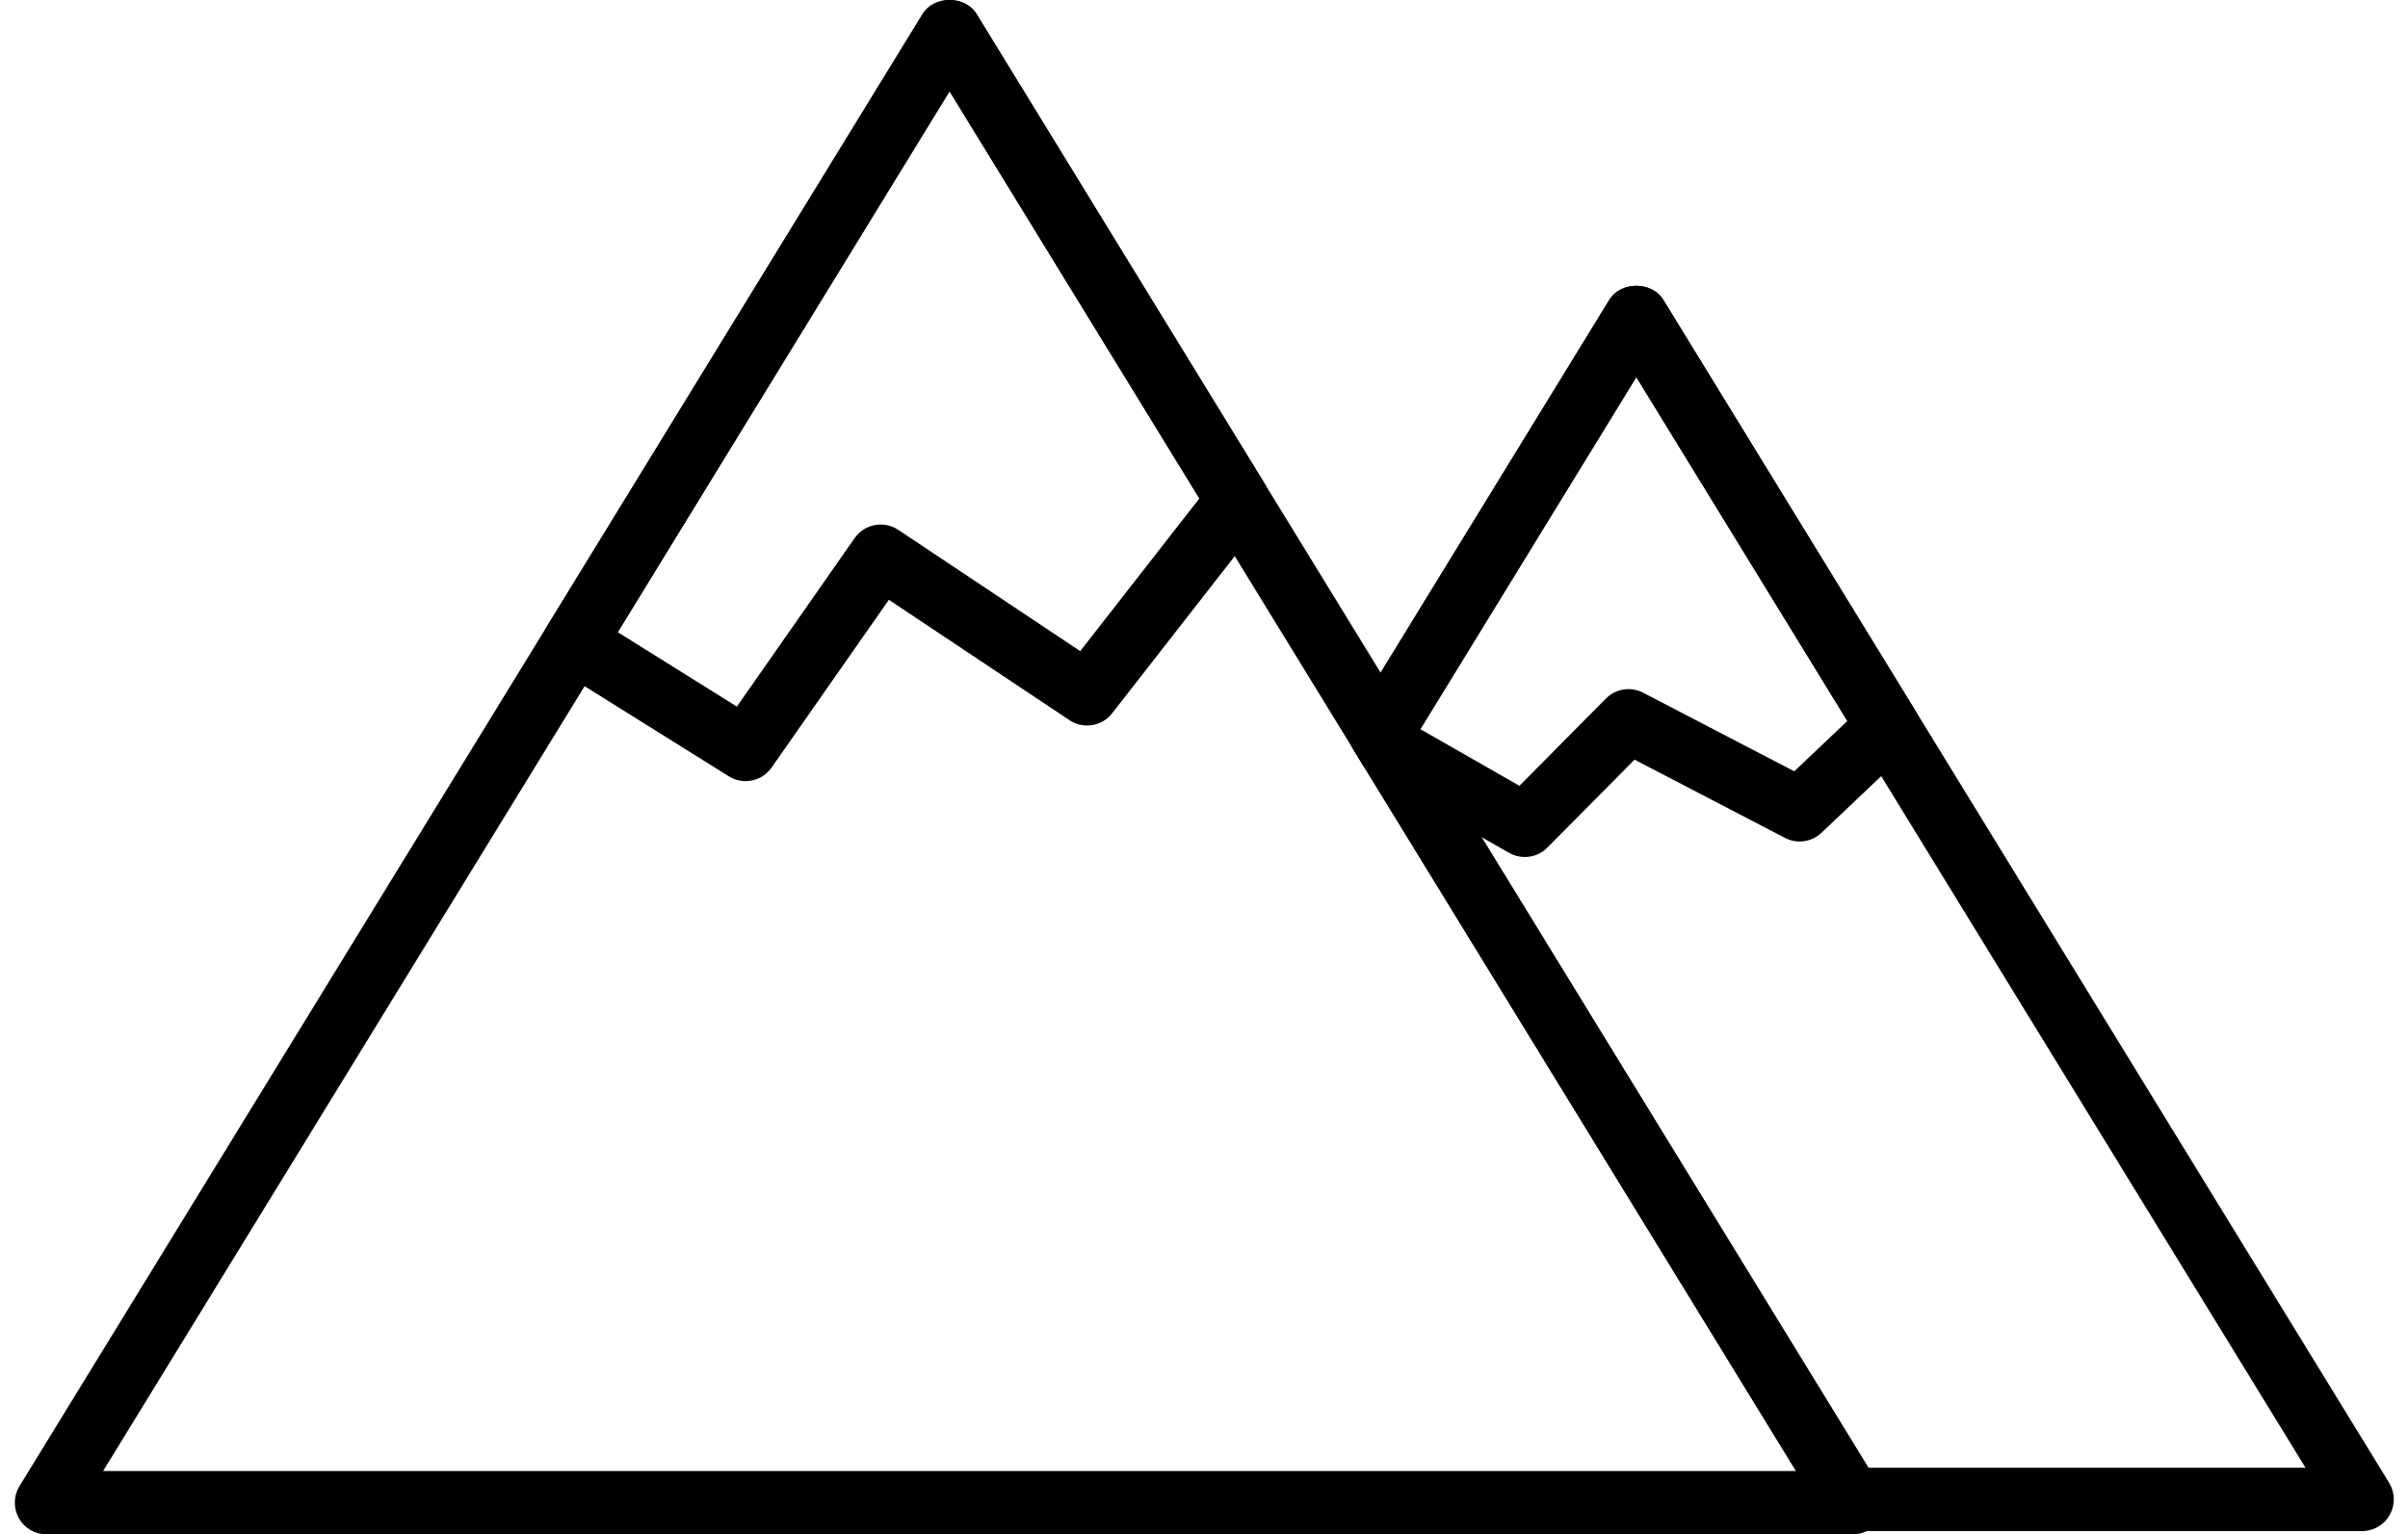
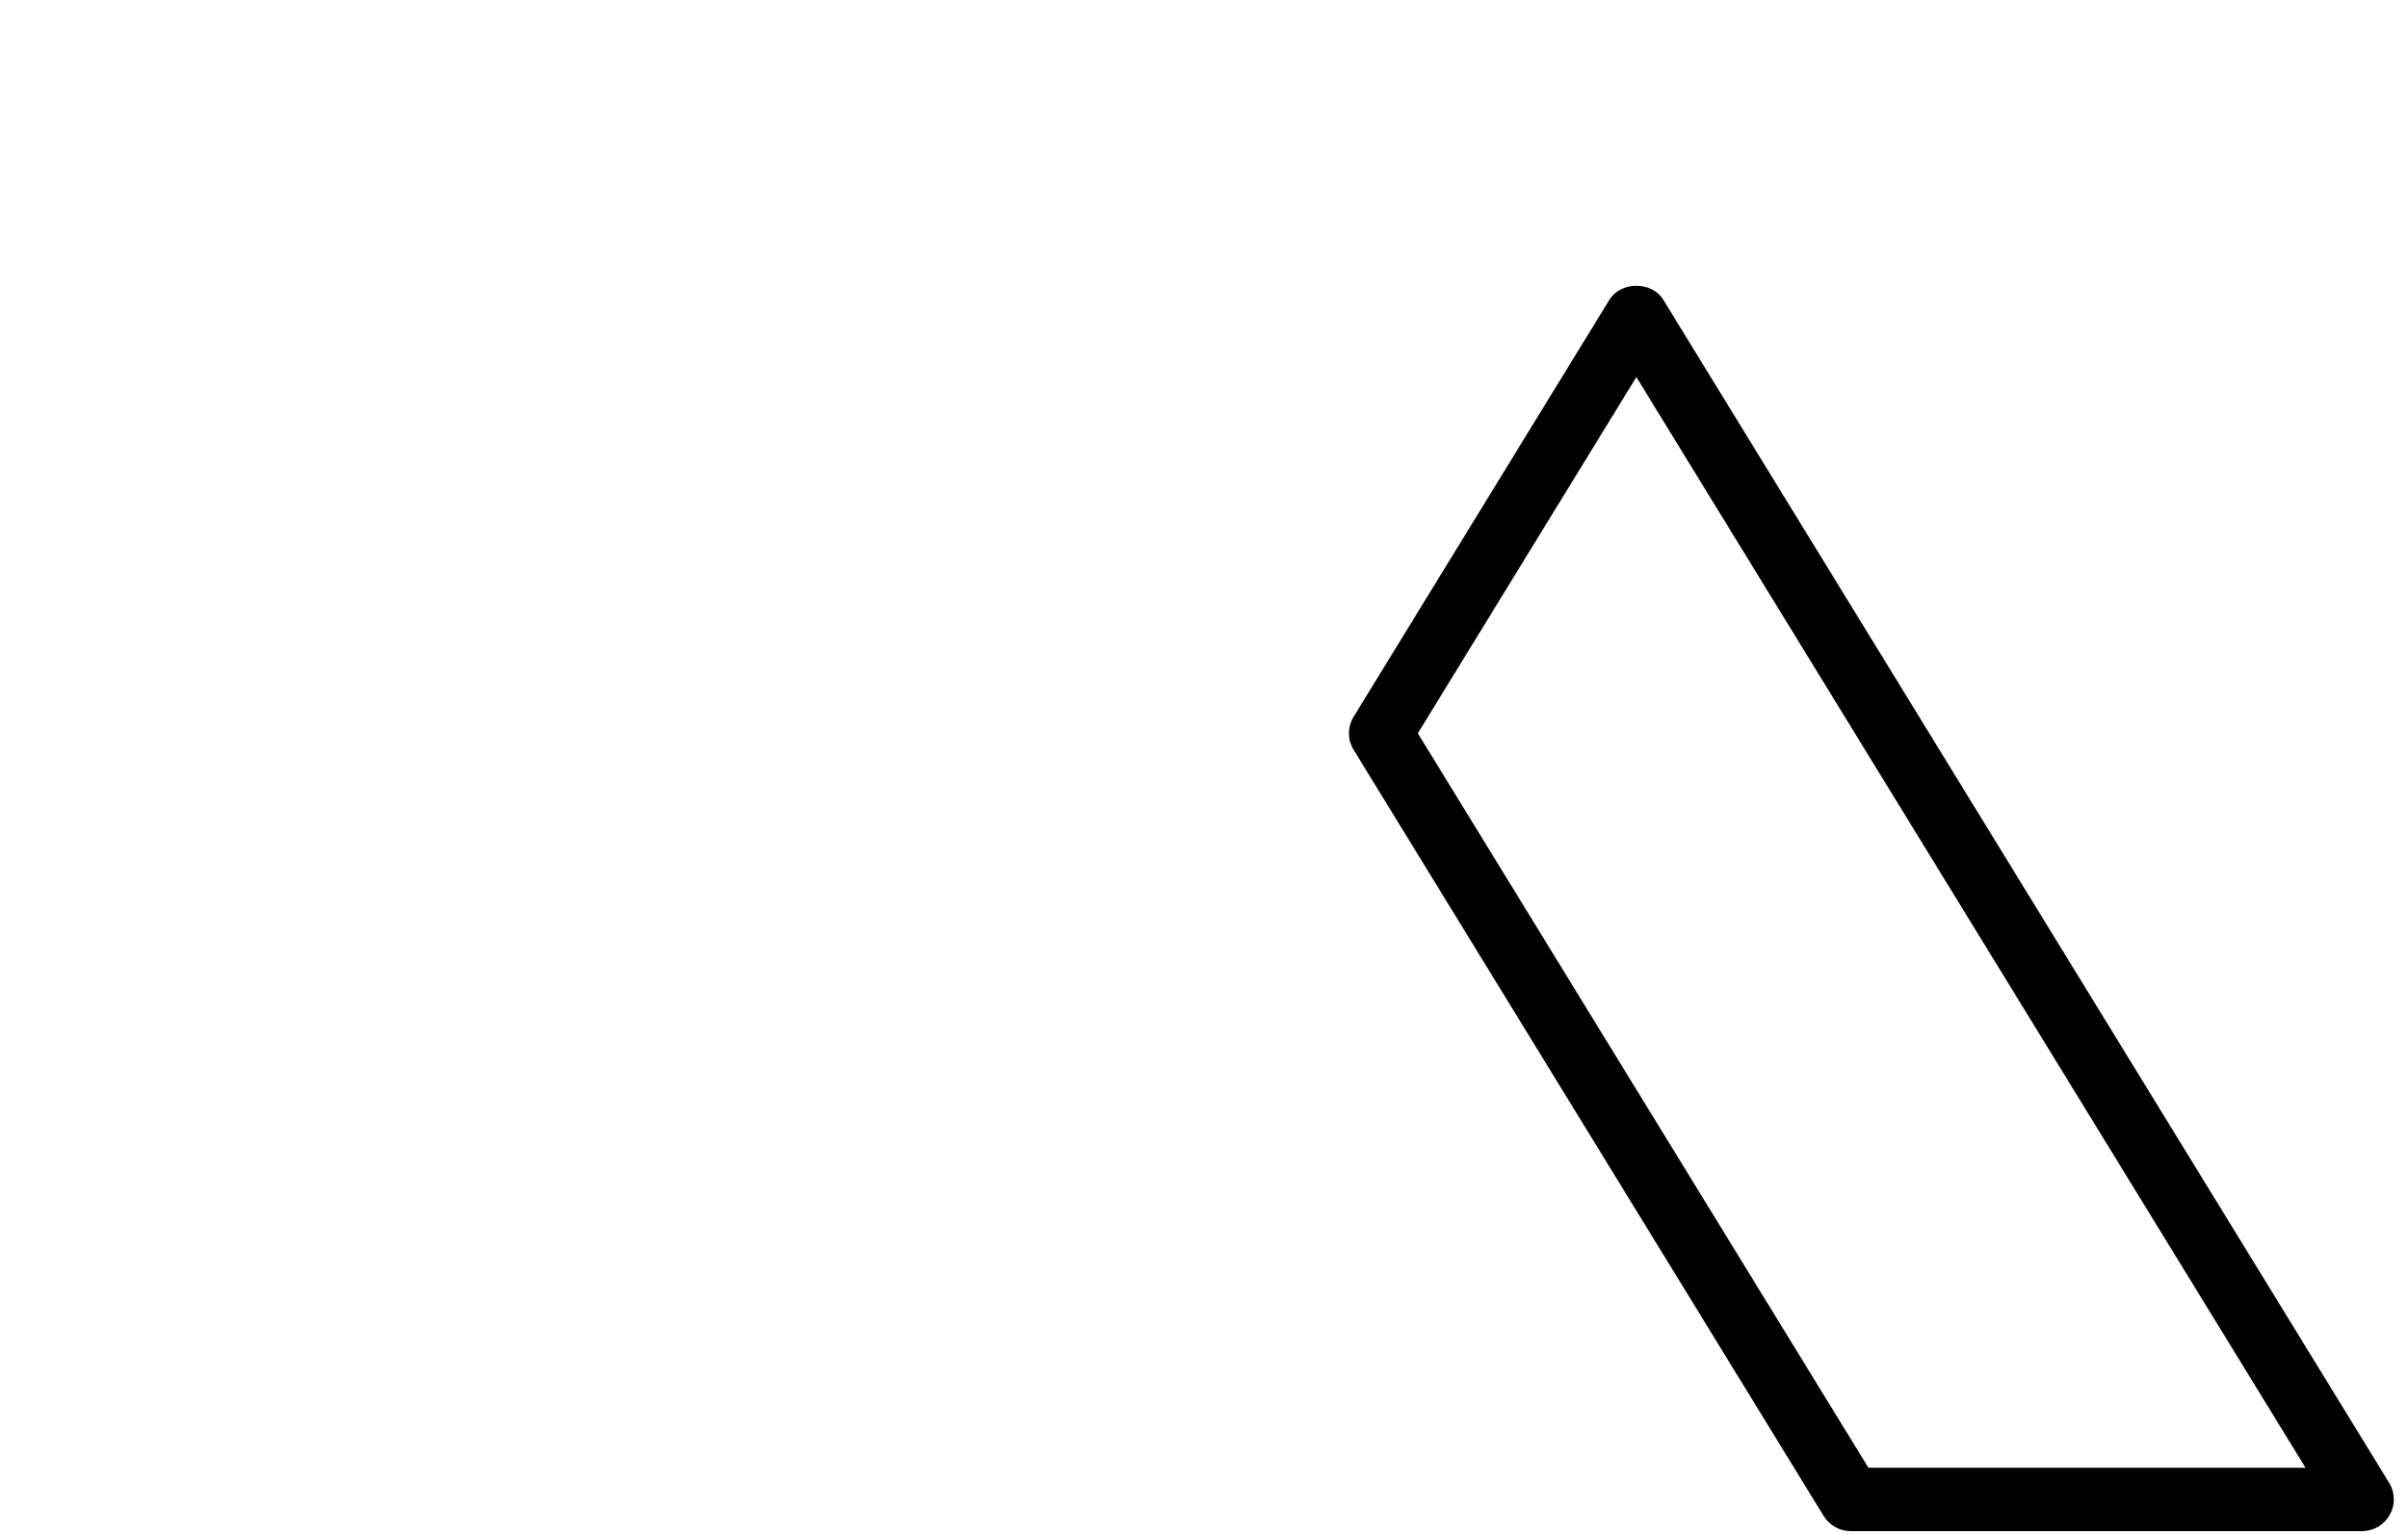
<svg xmlns="http://www.w3.org/2000/svg" width="91" height="58" viewBox="0 0 91 58" fill="none">
-   <path d="M70.013 58H1.757C1.323 58 0.924 57.766 0.713 57.387C0.501 57.009 0.509 56.545 0.736 56.176L34.864 0.533C35.3 -0.177 36.472 -0.177 36.907 0.533L71.034 56.176C71.261 56.545 71.269 57.009 71.057 57.387C70.846 57.765 70.446 58 70.013 58ZM3.897 55.604H67.873L35.885 3.45L3.897 55.604Z" fill="black" />
-   <path d="M28.177 29.527C27.96 29.527 27.74 29.468 27.543 29.344L21.07 25.299C20.512 24.95 20.339 24.218 20.683 23.657L34.864 0.533C35.3 -0.178 36.471 -0.178 36.906 0.533L47.801 18.297C48.062 18.723 48.031 19.265 47.725 19.659L42.027 26.964C41.641 27.457 40.939 27.572 40.418 27.224L33.591 22.672L29.159 29.014C28.927 29.347 28.555 29.527 28.177 29.527L28.177 29.527ZM23.346 23.896L27.847 26.71L32.298 20.339C32.672 19.805 33.403 19.669 33.945 20.028L40.822 24.613L45.326 18.84L35.885 3.45L23.346 23.896Z" fill="black" />
  <path d="M89.268 57.876H69.939C69.523 57.876 69.136 57.659 68.918 57.304L51.155 28.344C50.919 27.96 50.919 27.476 51.155 27.092L60.818 11.336C61.254 10.625 62.425 10.625 62.86 11.336L90.288 56.051C90.515 56.42 90.523 56.884 90.311 57.262C90.1 57.64 89.701 57.875 89.268 57.875L89.268 57.876ZM70.608 55.48H87.127L61.839 14.253L53.581 27.719L70.608 55.48Z" fill="black" />
-   <path d="M57.623 32.396C57.419 32.396 57.215 32.343 57.029 32.238L51.921 29.317C51.746 29.217 51.6 29.075 51.494 28.903L51.152 28.344C50.916 27.96 50.916 27.477 51.152 27.093L60.815 11.336C61.251 10.626 62.422 10.626 62.857 11.336L72.36 26.828C72.656 27.309 72.574 27.934 72.163 28.323L68.834 31.48C68.462 31.832 67.912 31.91 67.457 31.673L61.771 28.715L58.474 32.042C58.243 32.274 57.934 32.395 57.623 32.395L57.623 32.396ZM53.675 27.561L57.42 29.703L60.691 26.403C61.061 26.03 61.629 25.942 62.095 26.184L67.807 29.155L69.812 27.253L61.837 14.254L53.675 27.561Z" fill="black" />
</svg>